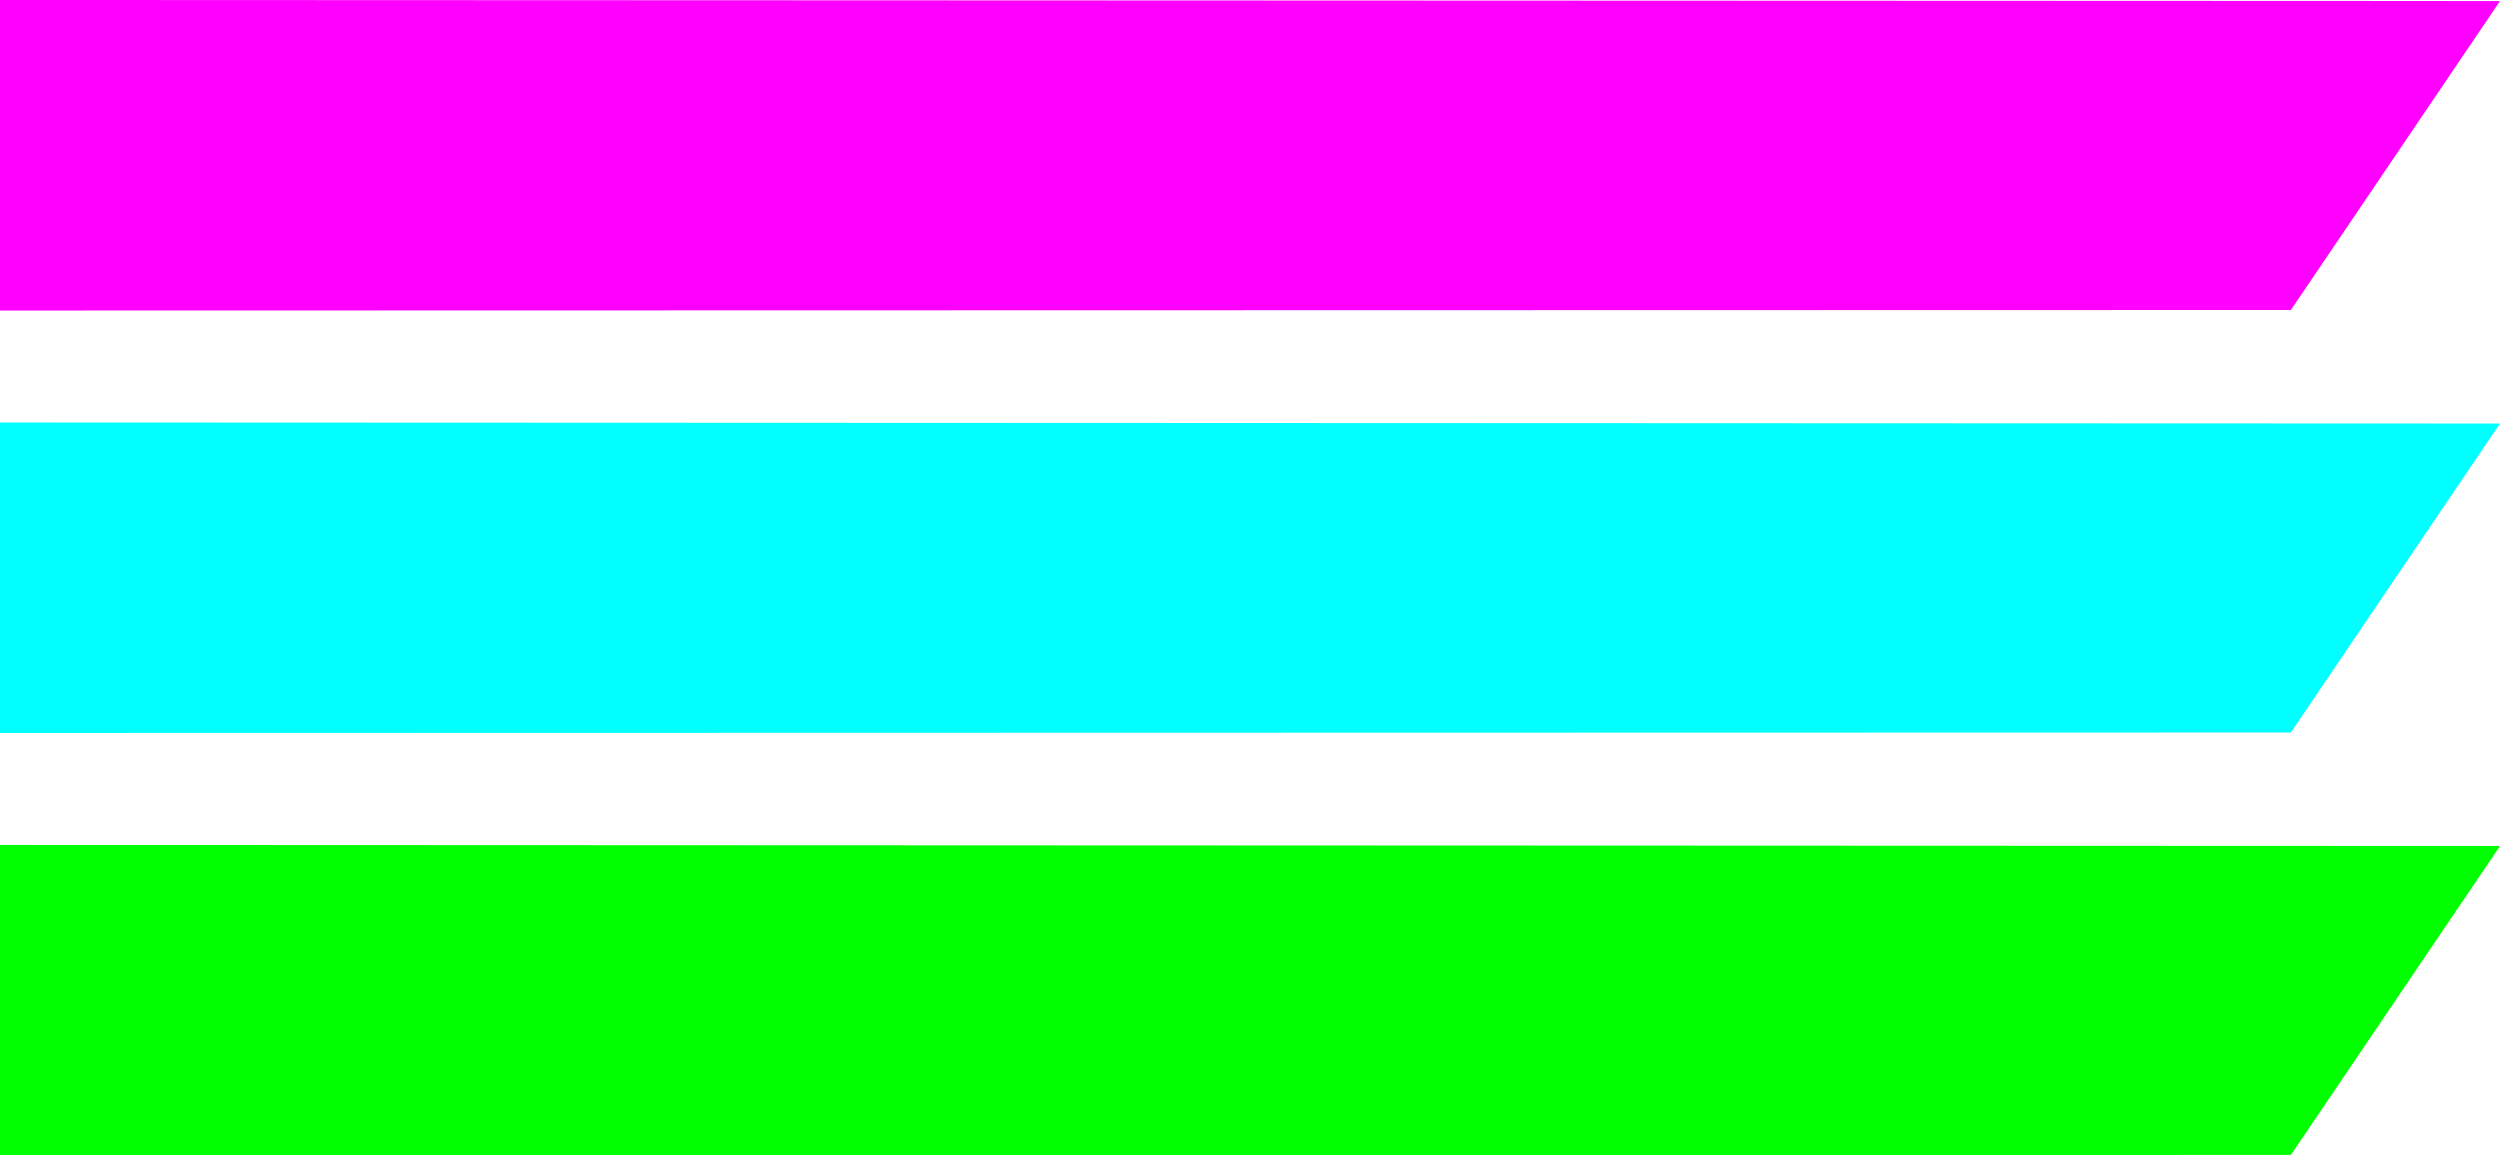
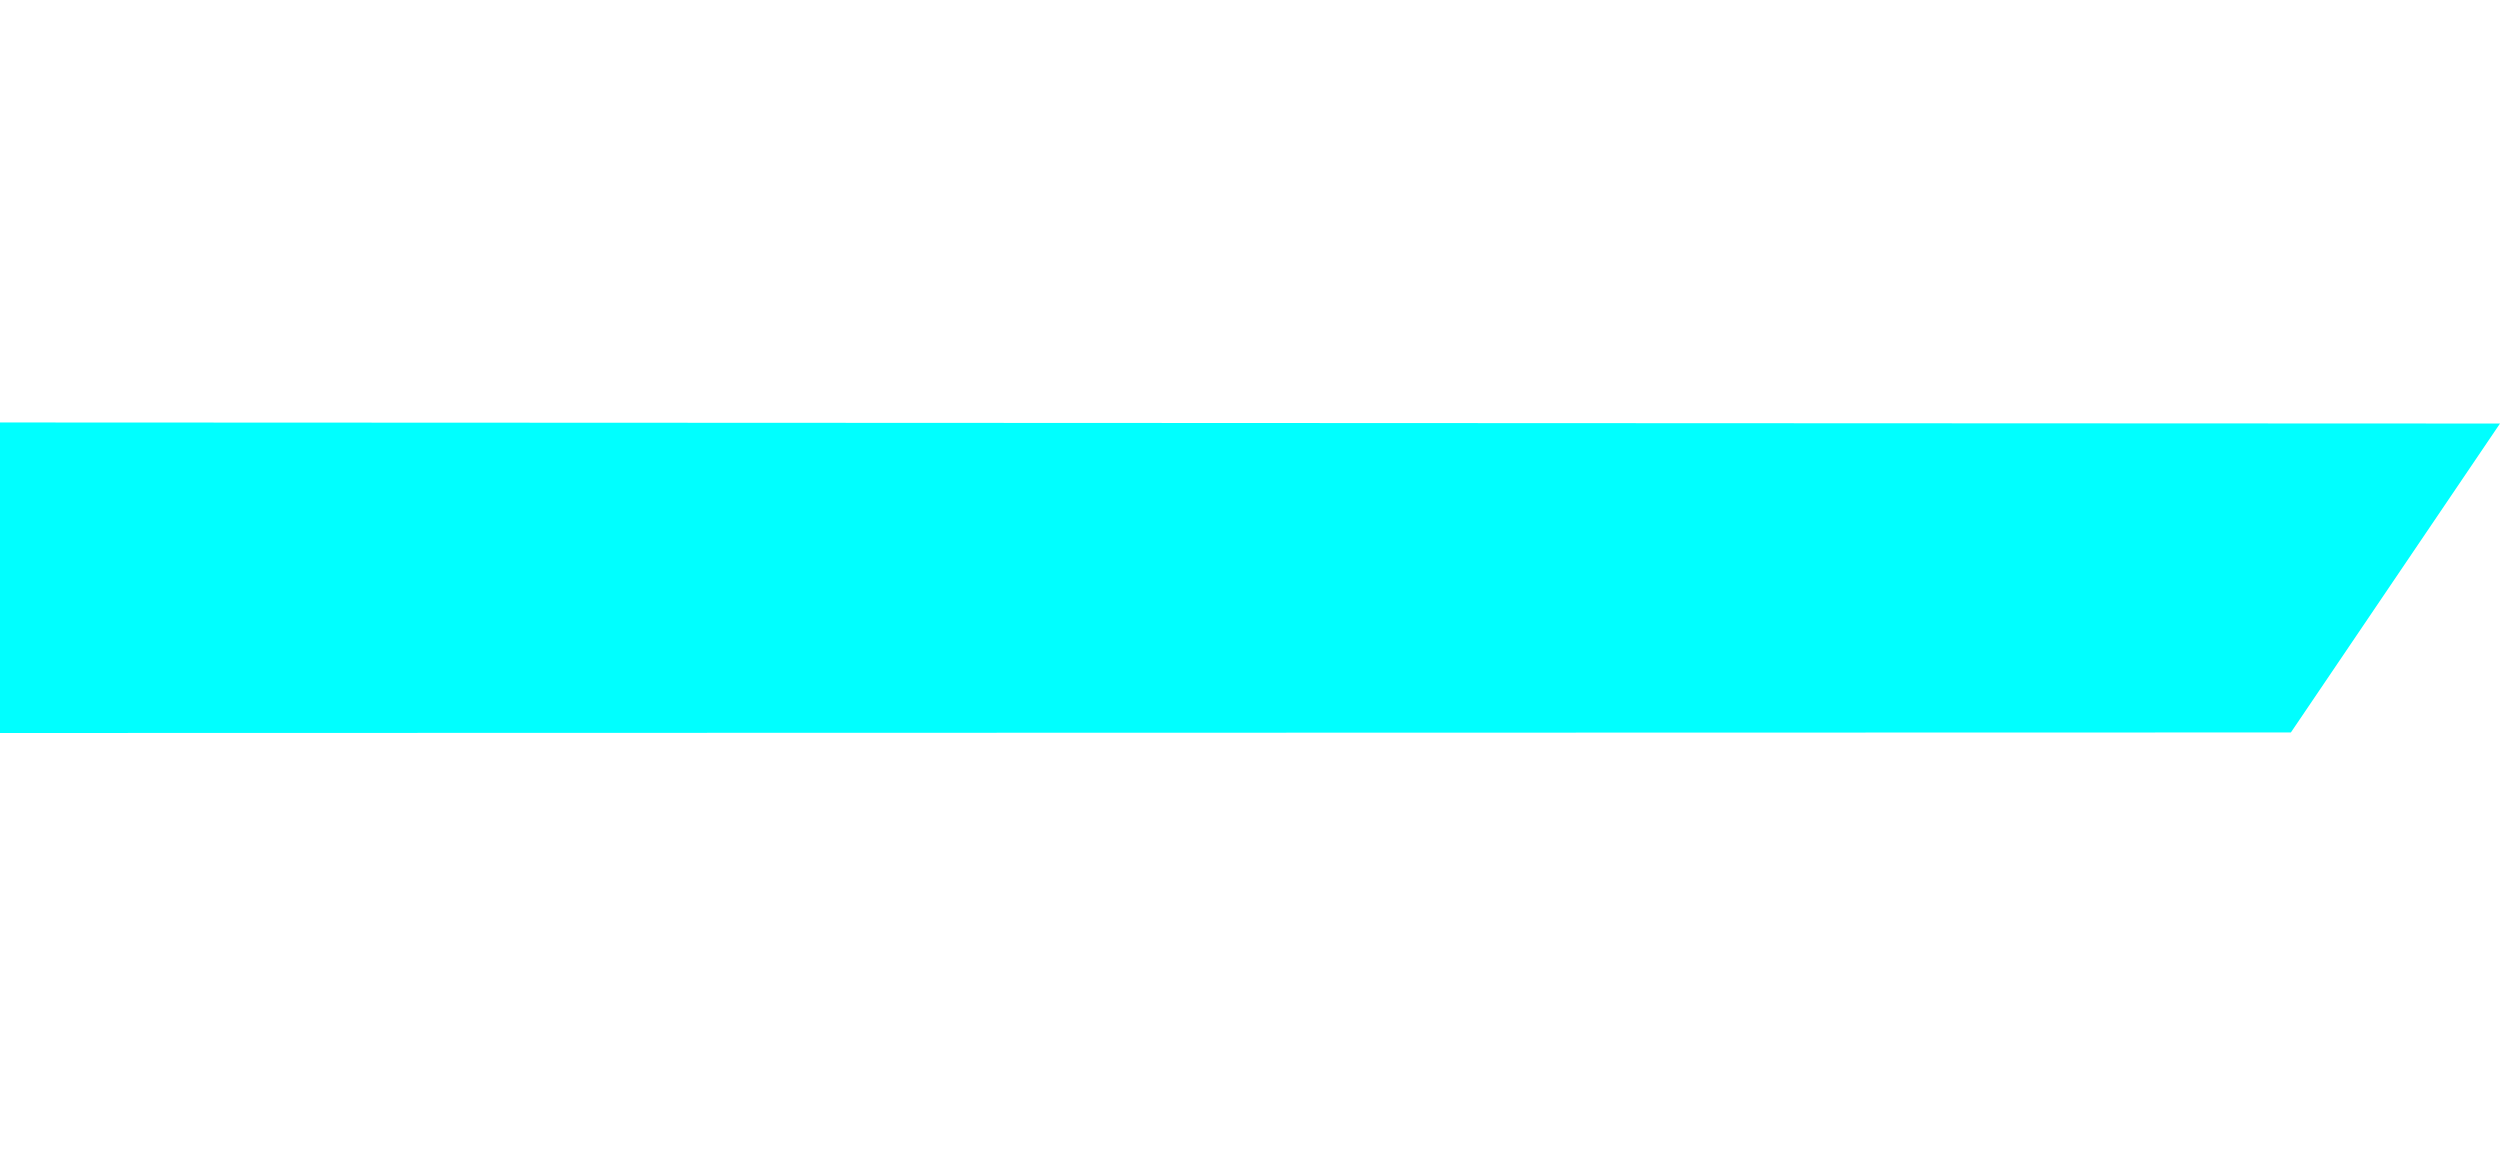
<svg xmlns="http://www.w3.org/2000/svg" height="109.4px" width="236.7px">
  <g transform="matrix(1.0, 0.0, 0.0, 1.0, 0.0, 0.0)">
-     <path d="M236.7 0.1 L216.9 29.35 0.0 29.4 0.0 0.0 236.7 0.1" fill="#ff00ff" fill-rule="evenodd" stroke="none" />
    <path d="M236.7 40.1 L216.9 69.35 0.0 69.4 0.0 40.0 236.7 40.1" fill="#00ffff" fill-rule="evenodd" stroke="none" />
-     <path d="M236.7 80.1 L216.9 109.35 0.0 109.4 0.0 80.0 236.7 80.1" fill="#00ff00" fill-rule="evenodd" stroke="none" />
  </g>
</svg>